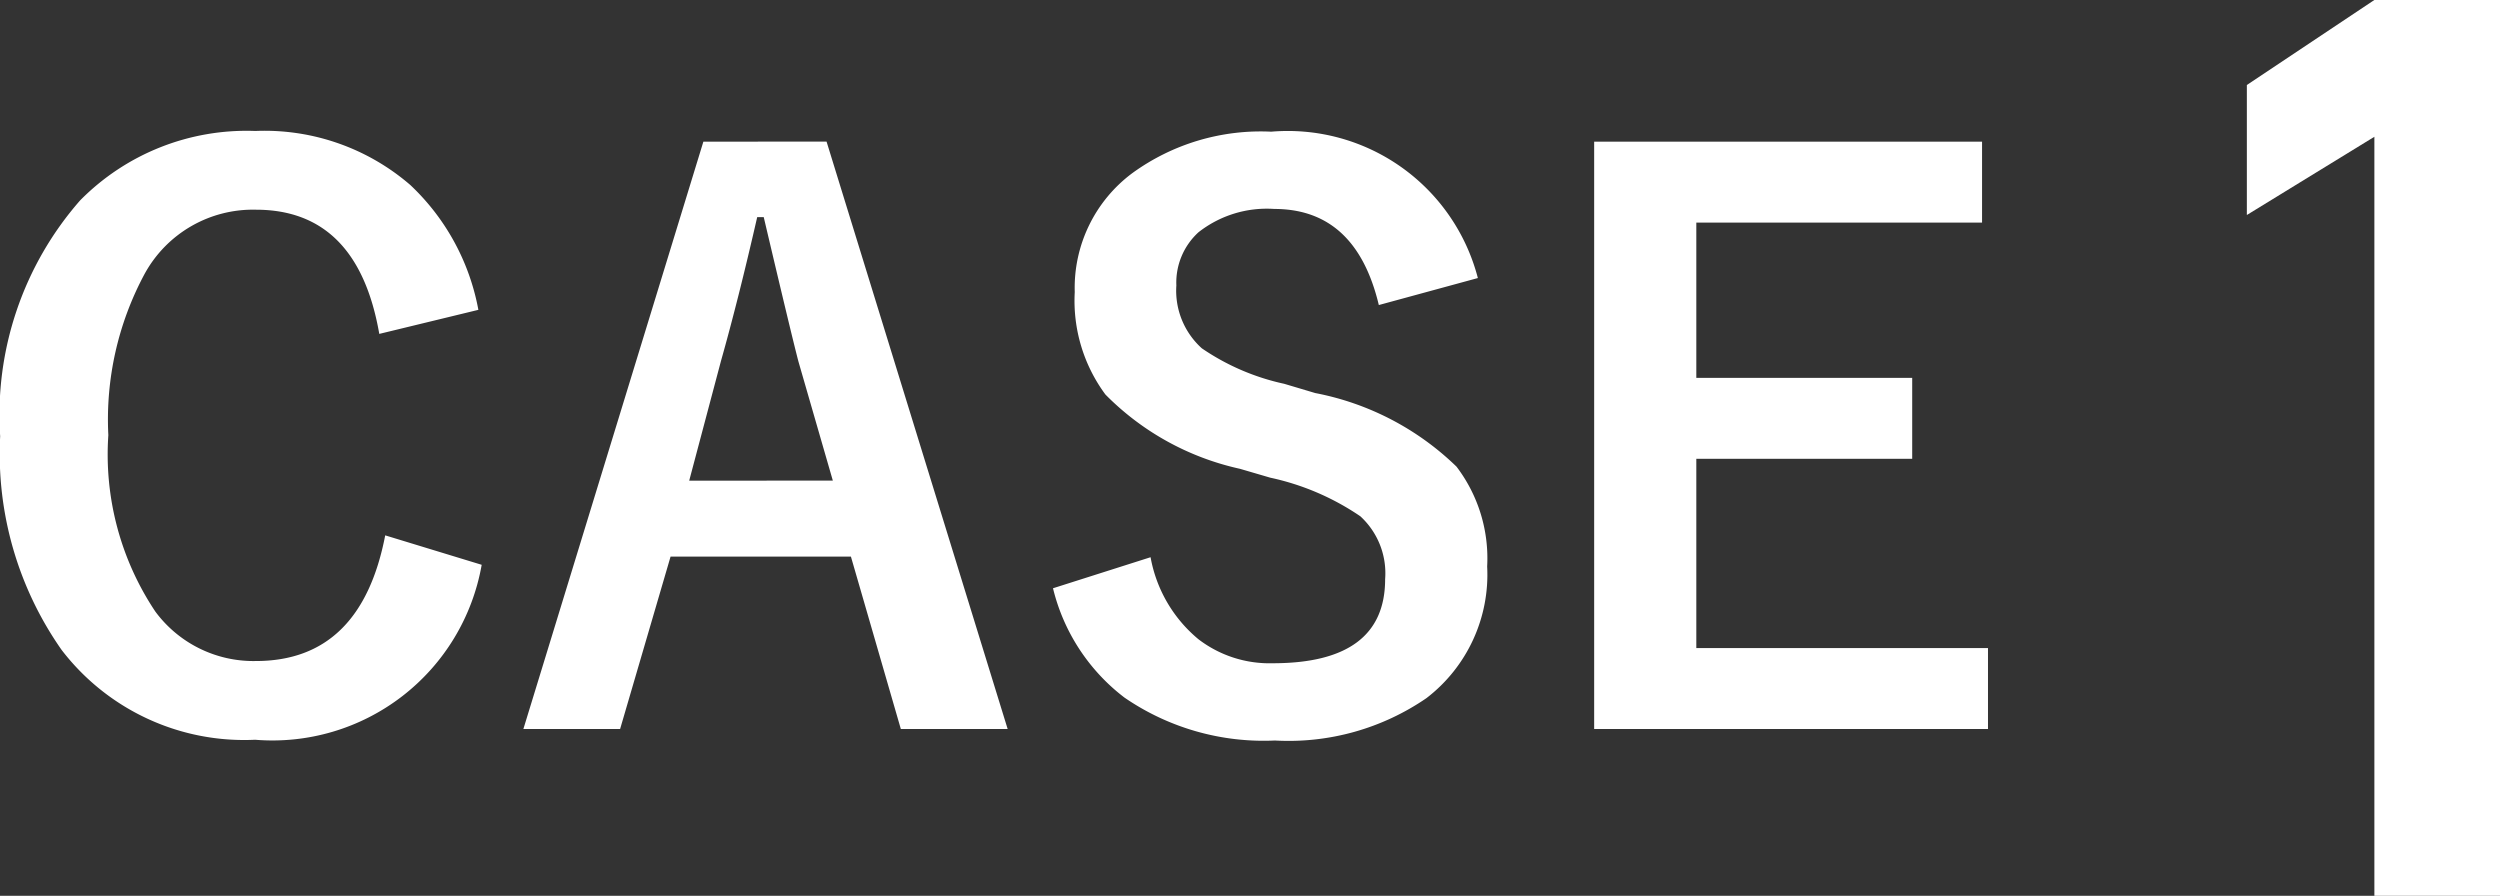
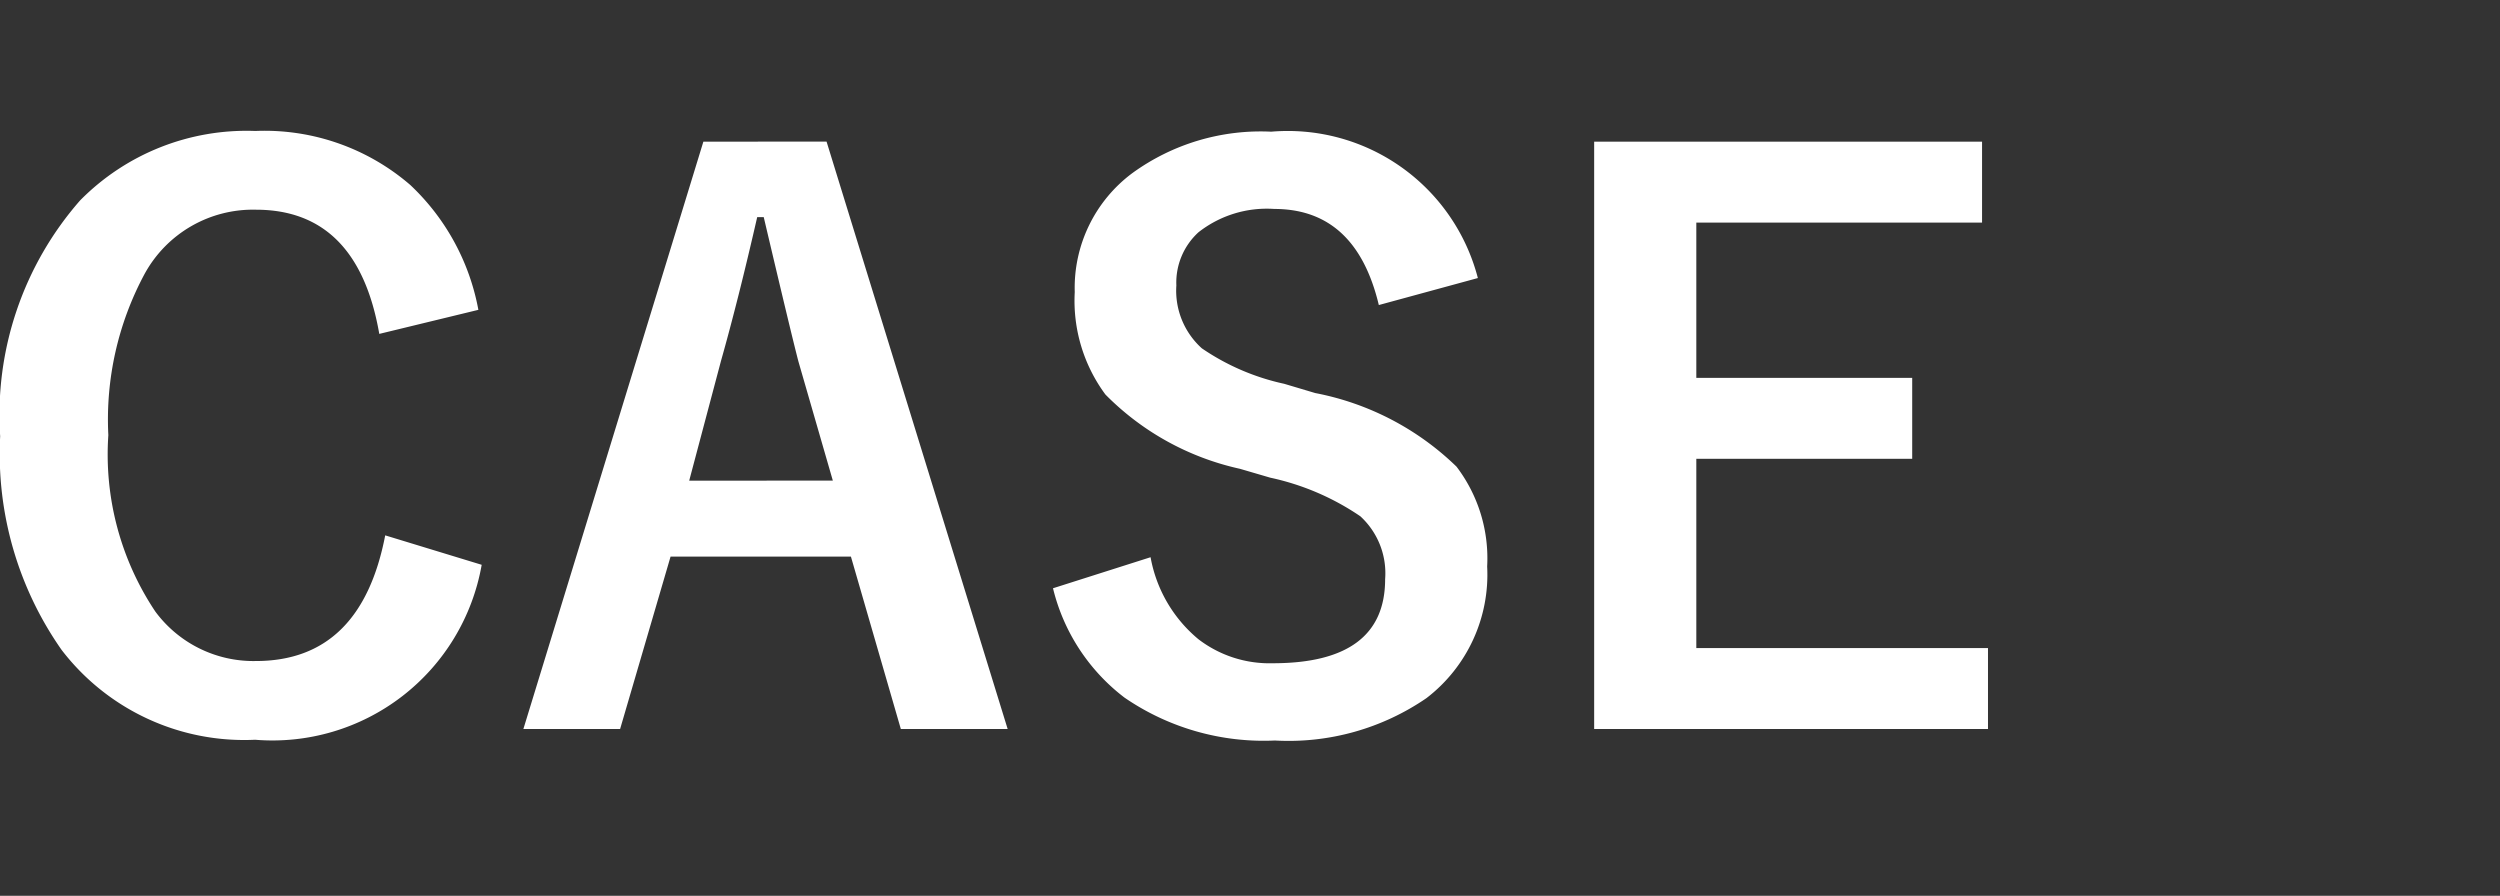
<svg xmlns="http://www.w3.org/2000/svg" width="59.442" height="21.299" viewBox="0 0 59.442 21.299">
  <rect x="0" y="0" width="59.442" height="21.299" fill="#333333" stroke="none" />
  <g transform="translate(6998.104 2293.299)">
    <path d="M12.27-9.932,9.914-9.36Q9.4-12.313,6.979-12.313a2.935,2.935,0,0,0-2.646,1.529,7.309,7.309,0,0,0-.861,3.832A6.722,6.722,0,0,0,4.588-2.76,2.9,2.9,0,0,0,6.979-1.582q2.5,0,3.076-2.988l2.294.7A5.051,5.051,0,0,1,6.961.29a5.469,5.469,0,0,1-4.6-2.136A8.114,8.114,0,0,1,.9-6.926a7.735,7.735,0,0,1,1.9-5.607,5.556,5.556,0,0,1,4.166-1.652A5.3,5.3,0,0,1,10.652-12.9,5.422,5.422,0,0,1,12.27-9.932Zm8.279-4L24.855.035h-2.54l-1.187-4.1H16.84l-1.2,4.1h-2.3l4.28-13.966Zm.149,8.06L19.881-8.7q-.158-.6-.826-3.437H18.9q-.448,1.96-.861,3.419l-.756,2.848Zm15.337-4.816-2.355.642q-.545-2.285-2.487-2.285a2.631,2.631,0,0,0-1.8.554,1.619,1.619,0,0,0-.527,1.266,1.842,1.842,0,0,0,.606,1.494,5.544,5.544,0,0,0,1.96.844l.738.22a6.609,6.609,0,0,1,3.357,1.749,3.6,3.6,0,0,1,.729,2.373A3.7,3.7,0,0,1,34.813-.7,5.787,5.787,0,0,1,31.21.308a5.845,5.845,0,0,1-3.577-1.02,4.644,4.644,0,0,1-1.7-2.6l2.32-.738A3.285,3.285,0,0,0,29.391-2.1a2.778,2.778,0,0,0,1.767.571q2.672,0,2.672-2a1.837,1.837,0,0,0-.589-1.494A6.06,6.06,0,0,0,31.1-5.941l-.721-.211a6.436,6.436,0,0,1-3.2-1.767,3.746,3.746,0,0,1-.729-2.435,3.4,3.4,0,0,1,1.371-2.83,5.193,5.193,0,0,1,3.3-.984A4.669,4.669,0,0,1,36.035-10.687Zm11.988-3.243v1.925H41.229v3.691h5.133V-6.39H41.229v4.5h6.935V.035H38.8V-13.931Z" transform="translate(-6999 -2276)" fill="#fff" />
-     <path d="M7.339-21.3V0H4.351V-18.047l-3.032,1.86v-3.091L4.351-21.3Z" transform="translate(-6946 -2272)" fill="#fff" />
  </g>
</svg>